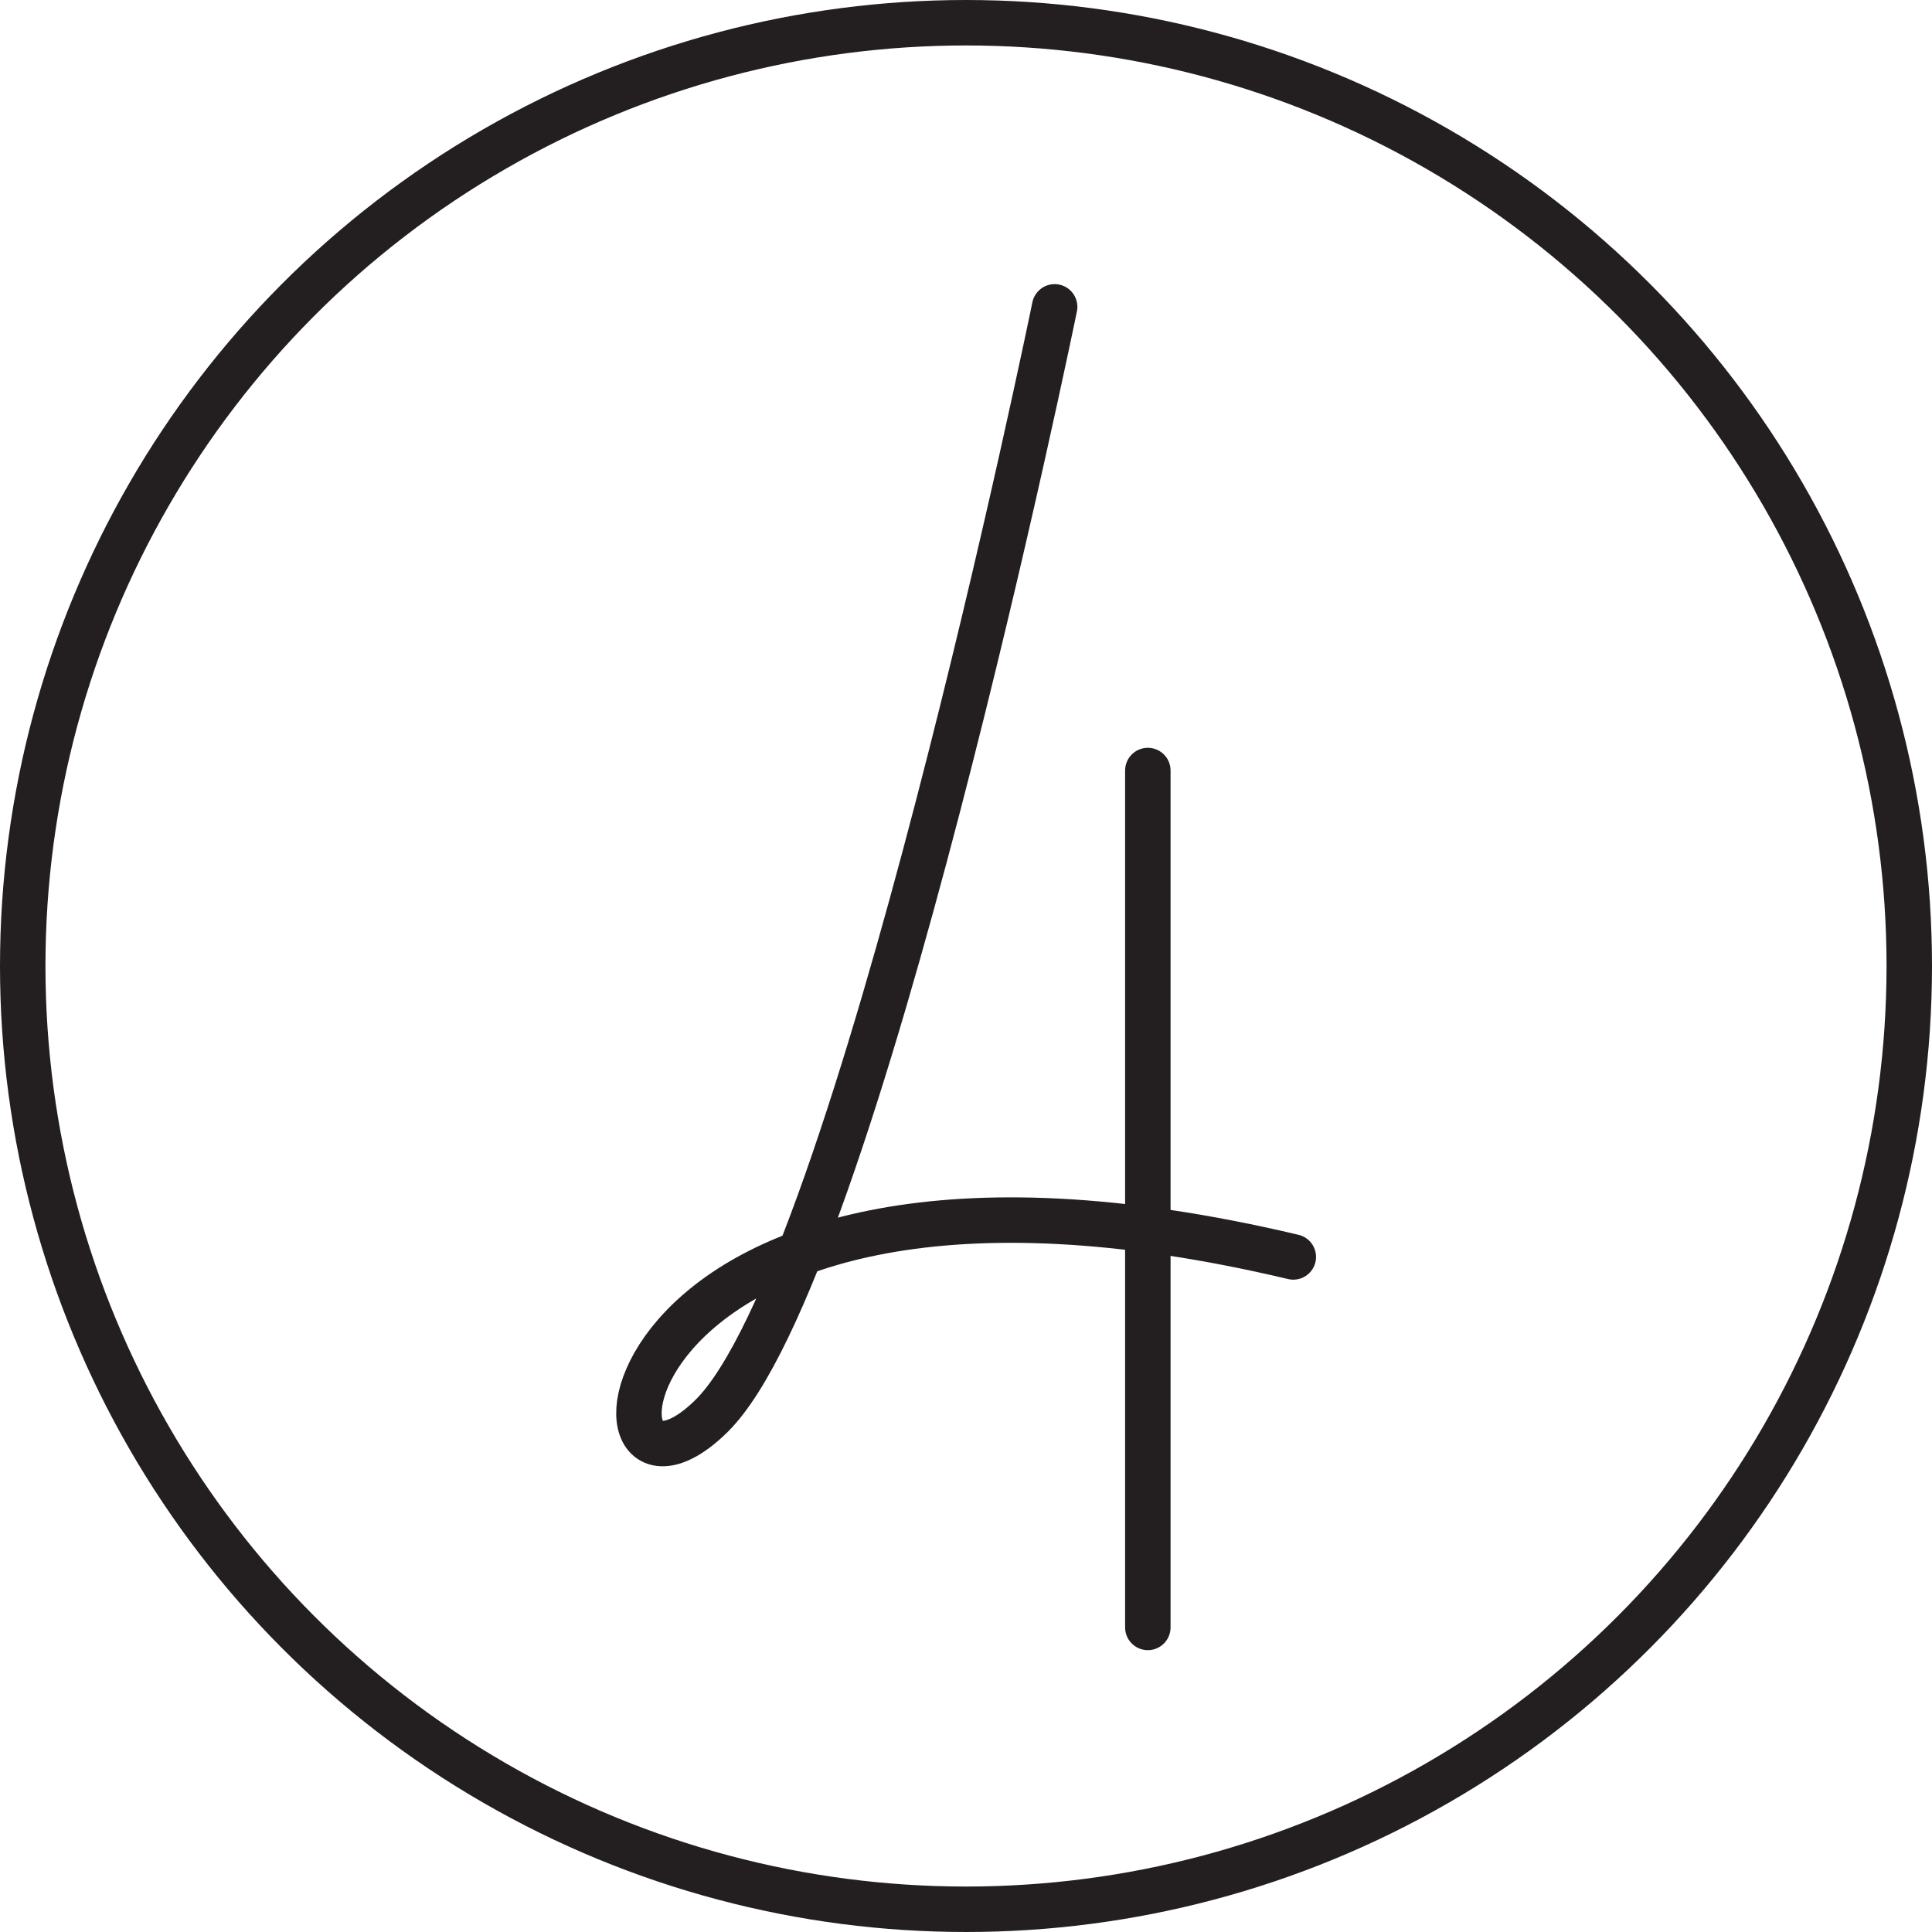
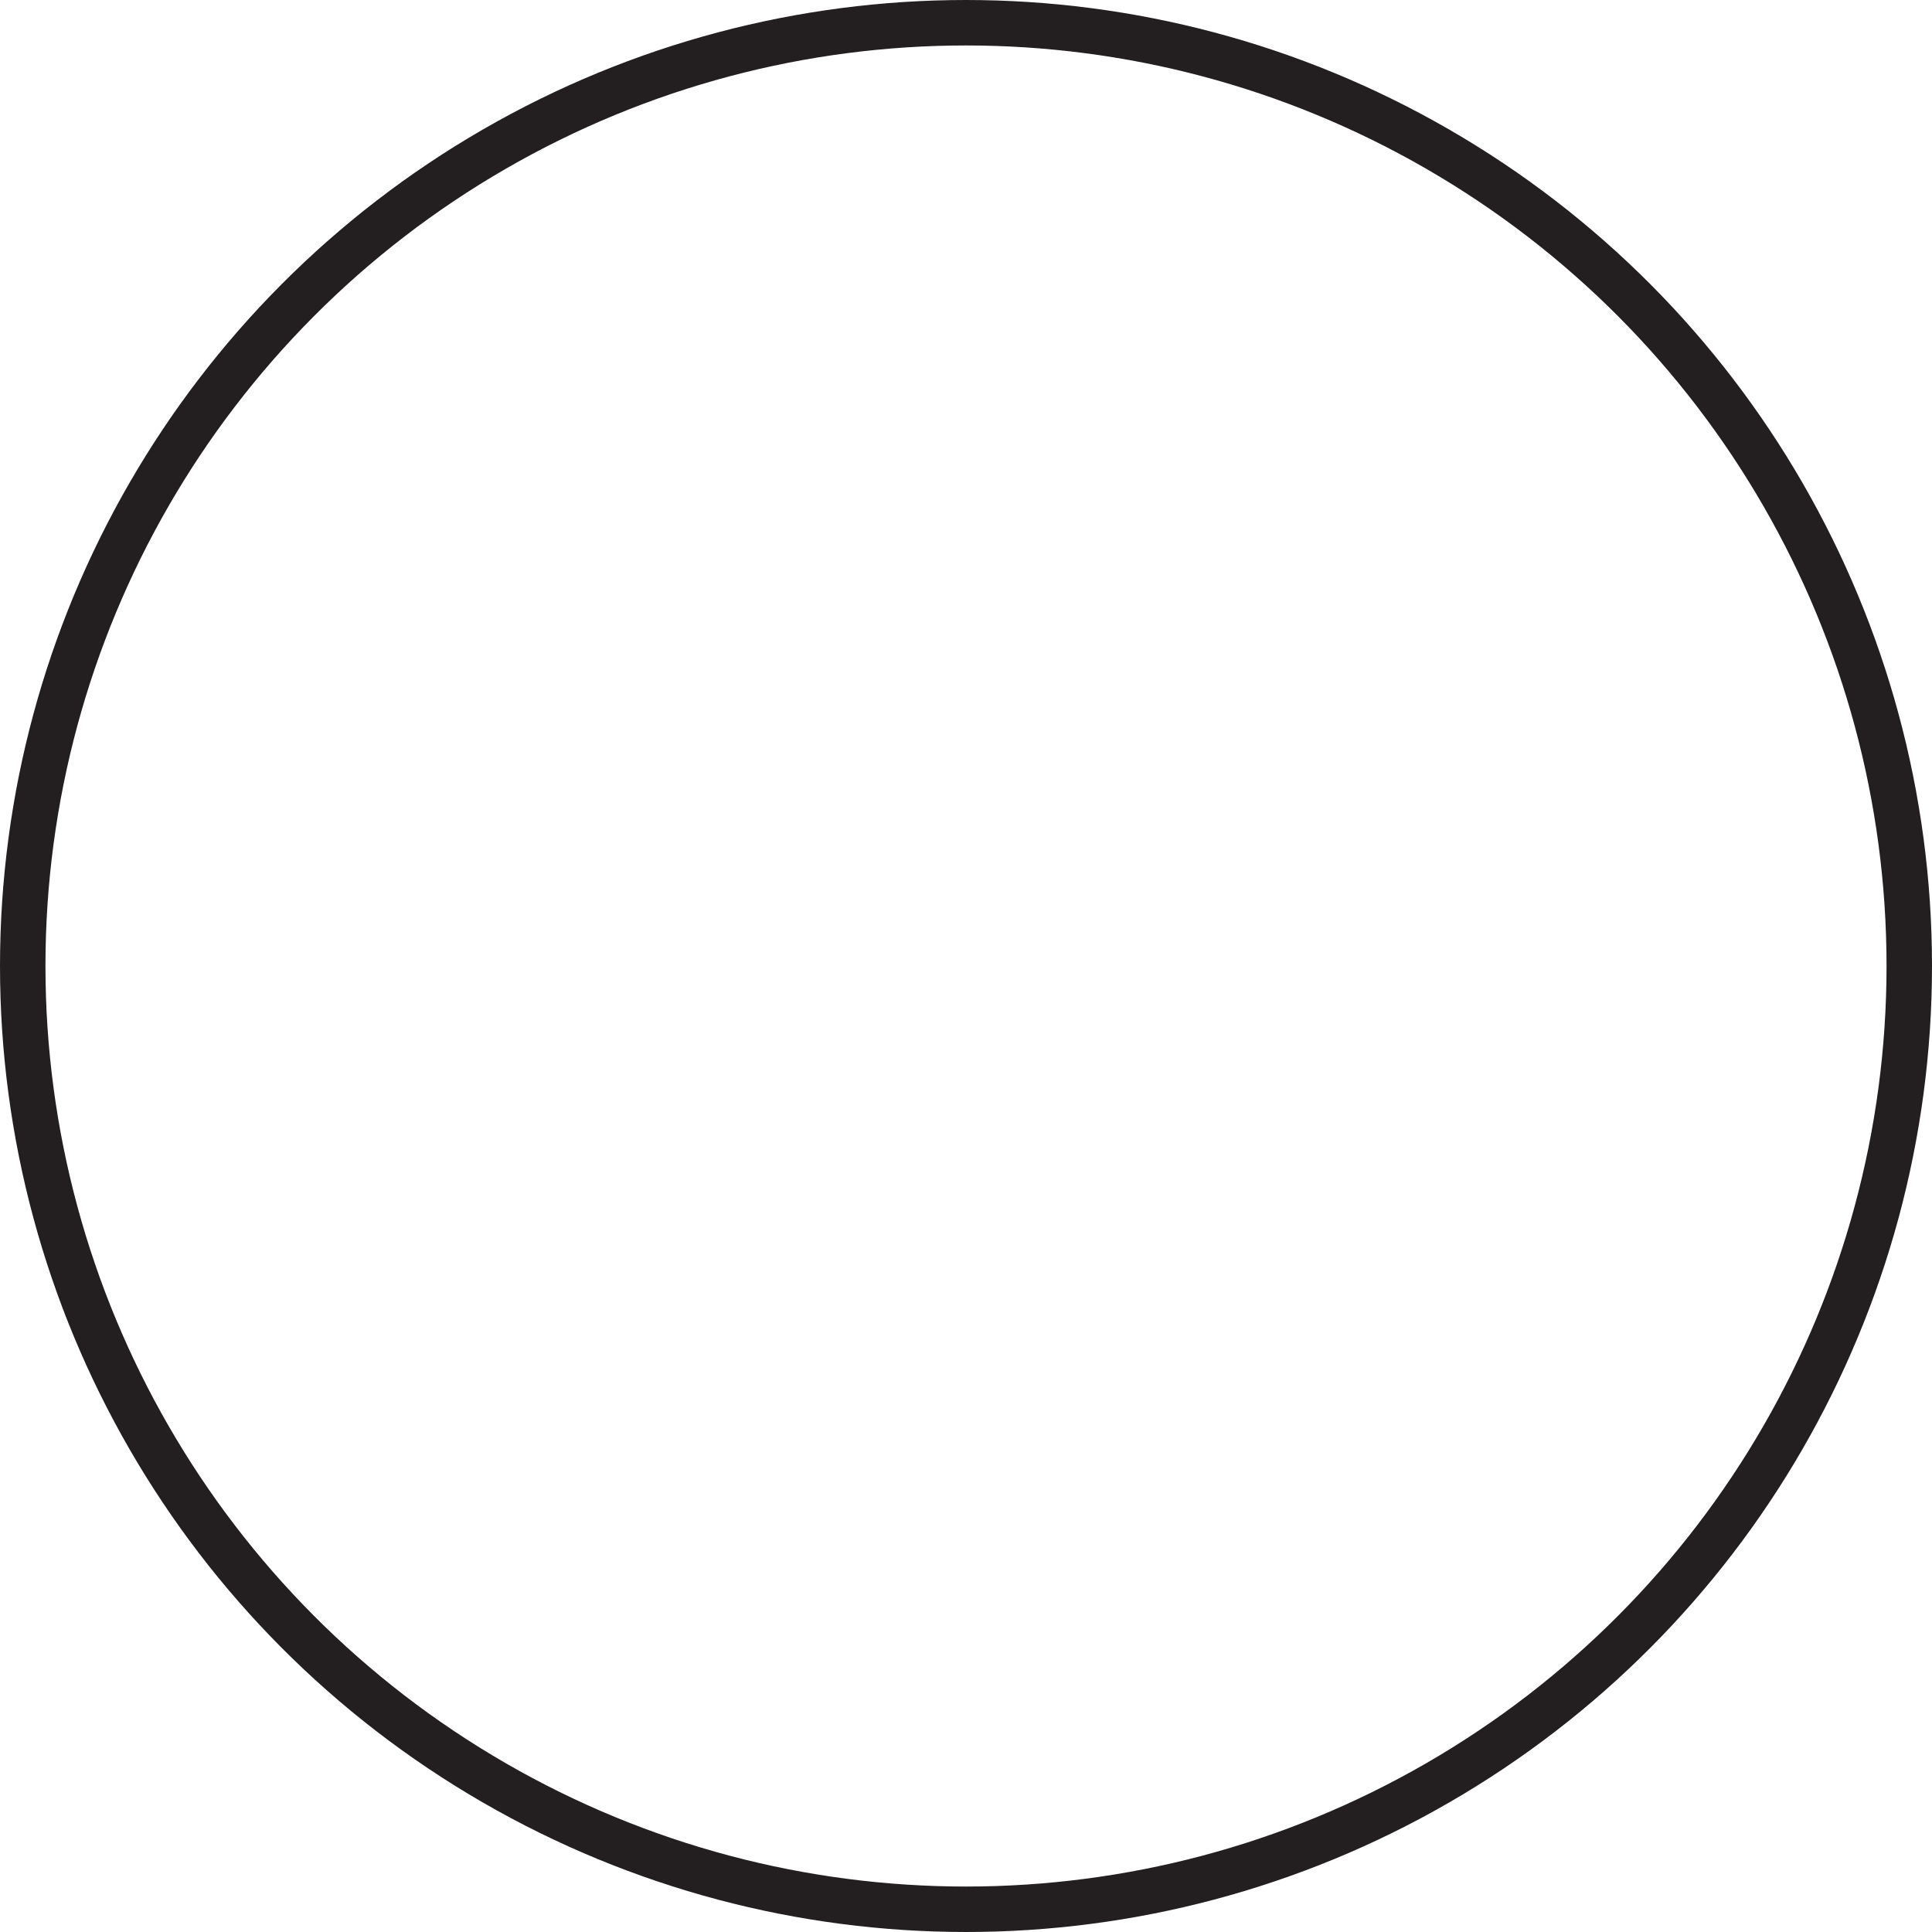
<svg xmlns="http://www.w3.org/2000/svg" version="1.1" x="0px" y="0px" viewBox="0 0 85 85" style="enable-background:new 0 0 85 85;" xml:space="preserve">
  <style type="text/css">
	.st0{fill:none;stroke:#231F20;stroke-width:2;stroke-linecap:round;stroke-linejoin:round;stroke-miterlimit:10;}
</style>
  <g id="Слой_1">
</g>
  <g id="Слой_2">
    <circle class="st0" cx="42.5" cy="42.5" r="41.5" />
    <g>
-       <path class="st0" d="M46.4,13.5c0,0-8.7,42.5-15.1,48.8s-5.6-14.4,25.6-7" />
-       <line class="st0" x1="50.5" y1="33.9" x2="50.5" y2="71.6" />
-     </g>
+       </g>
  </g>
</svg>